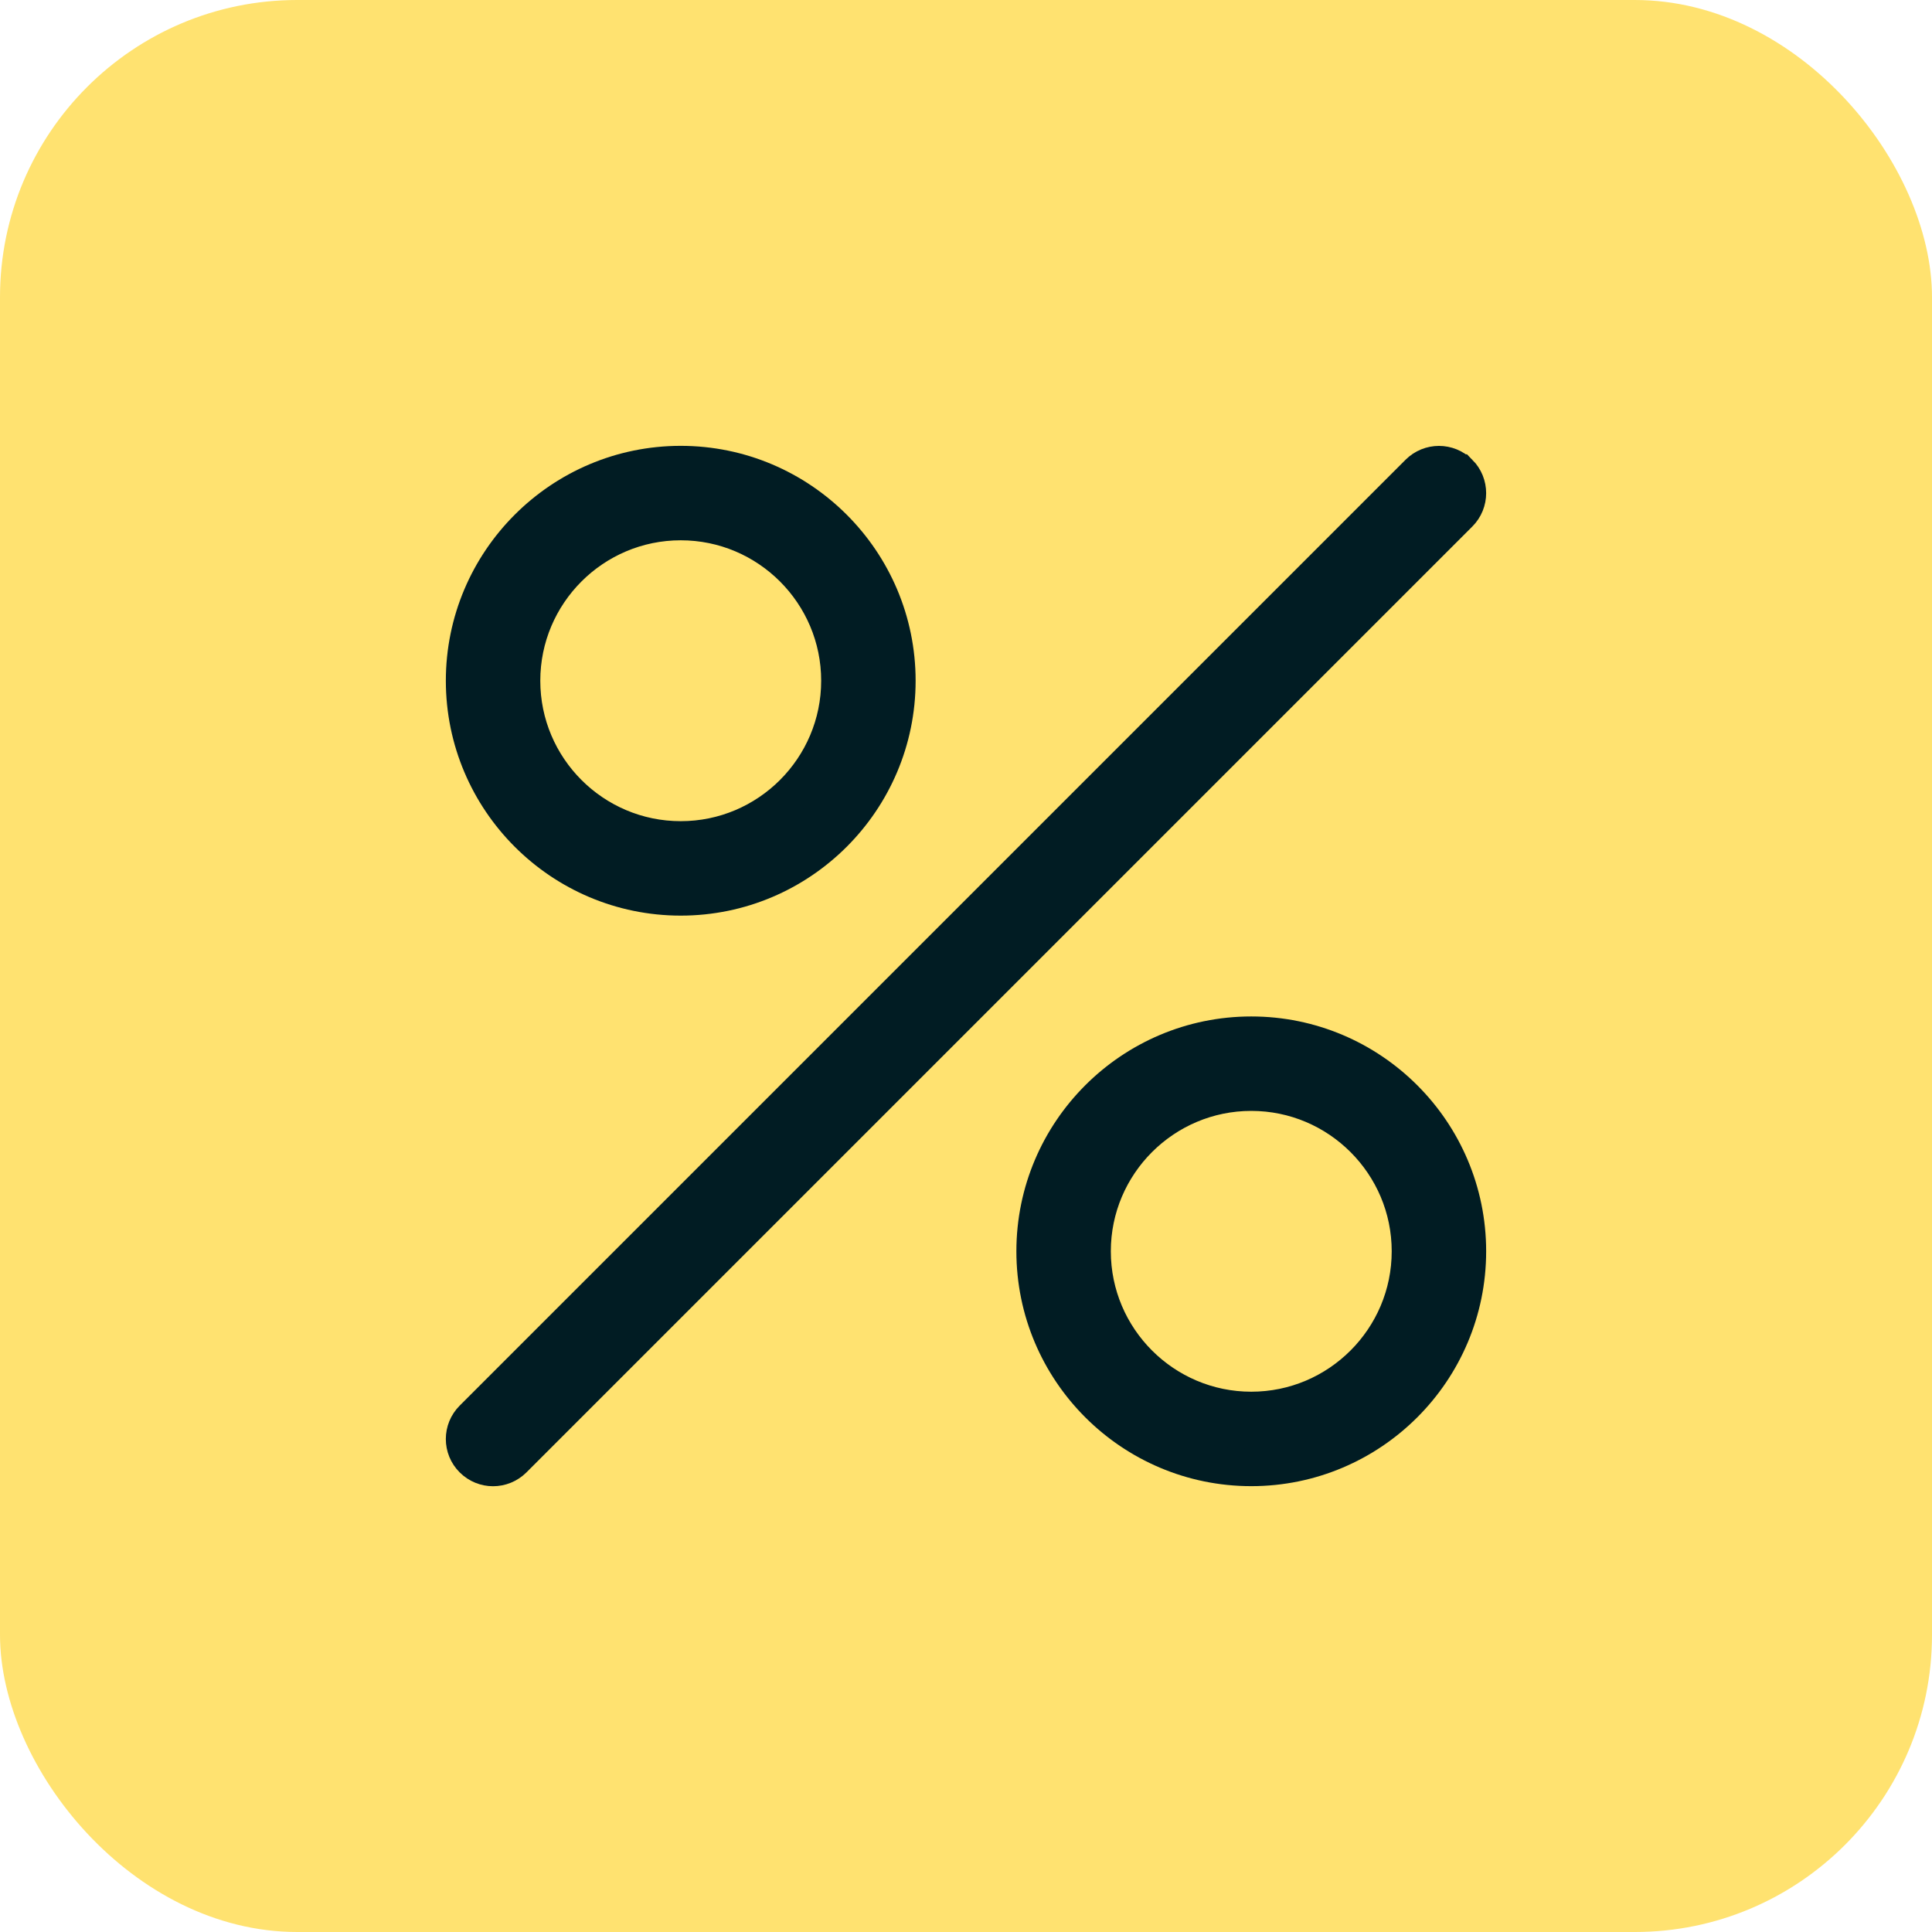
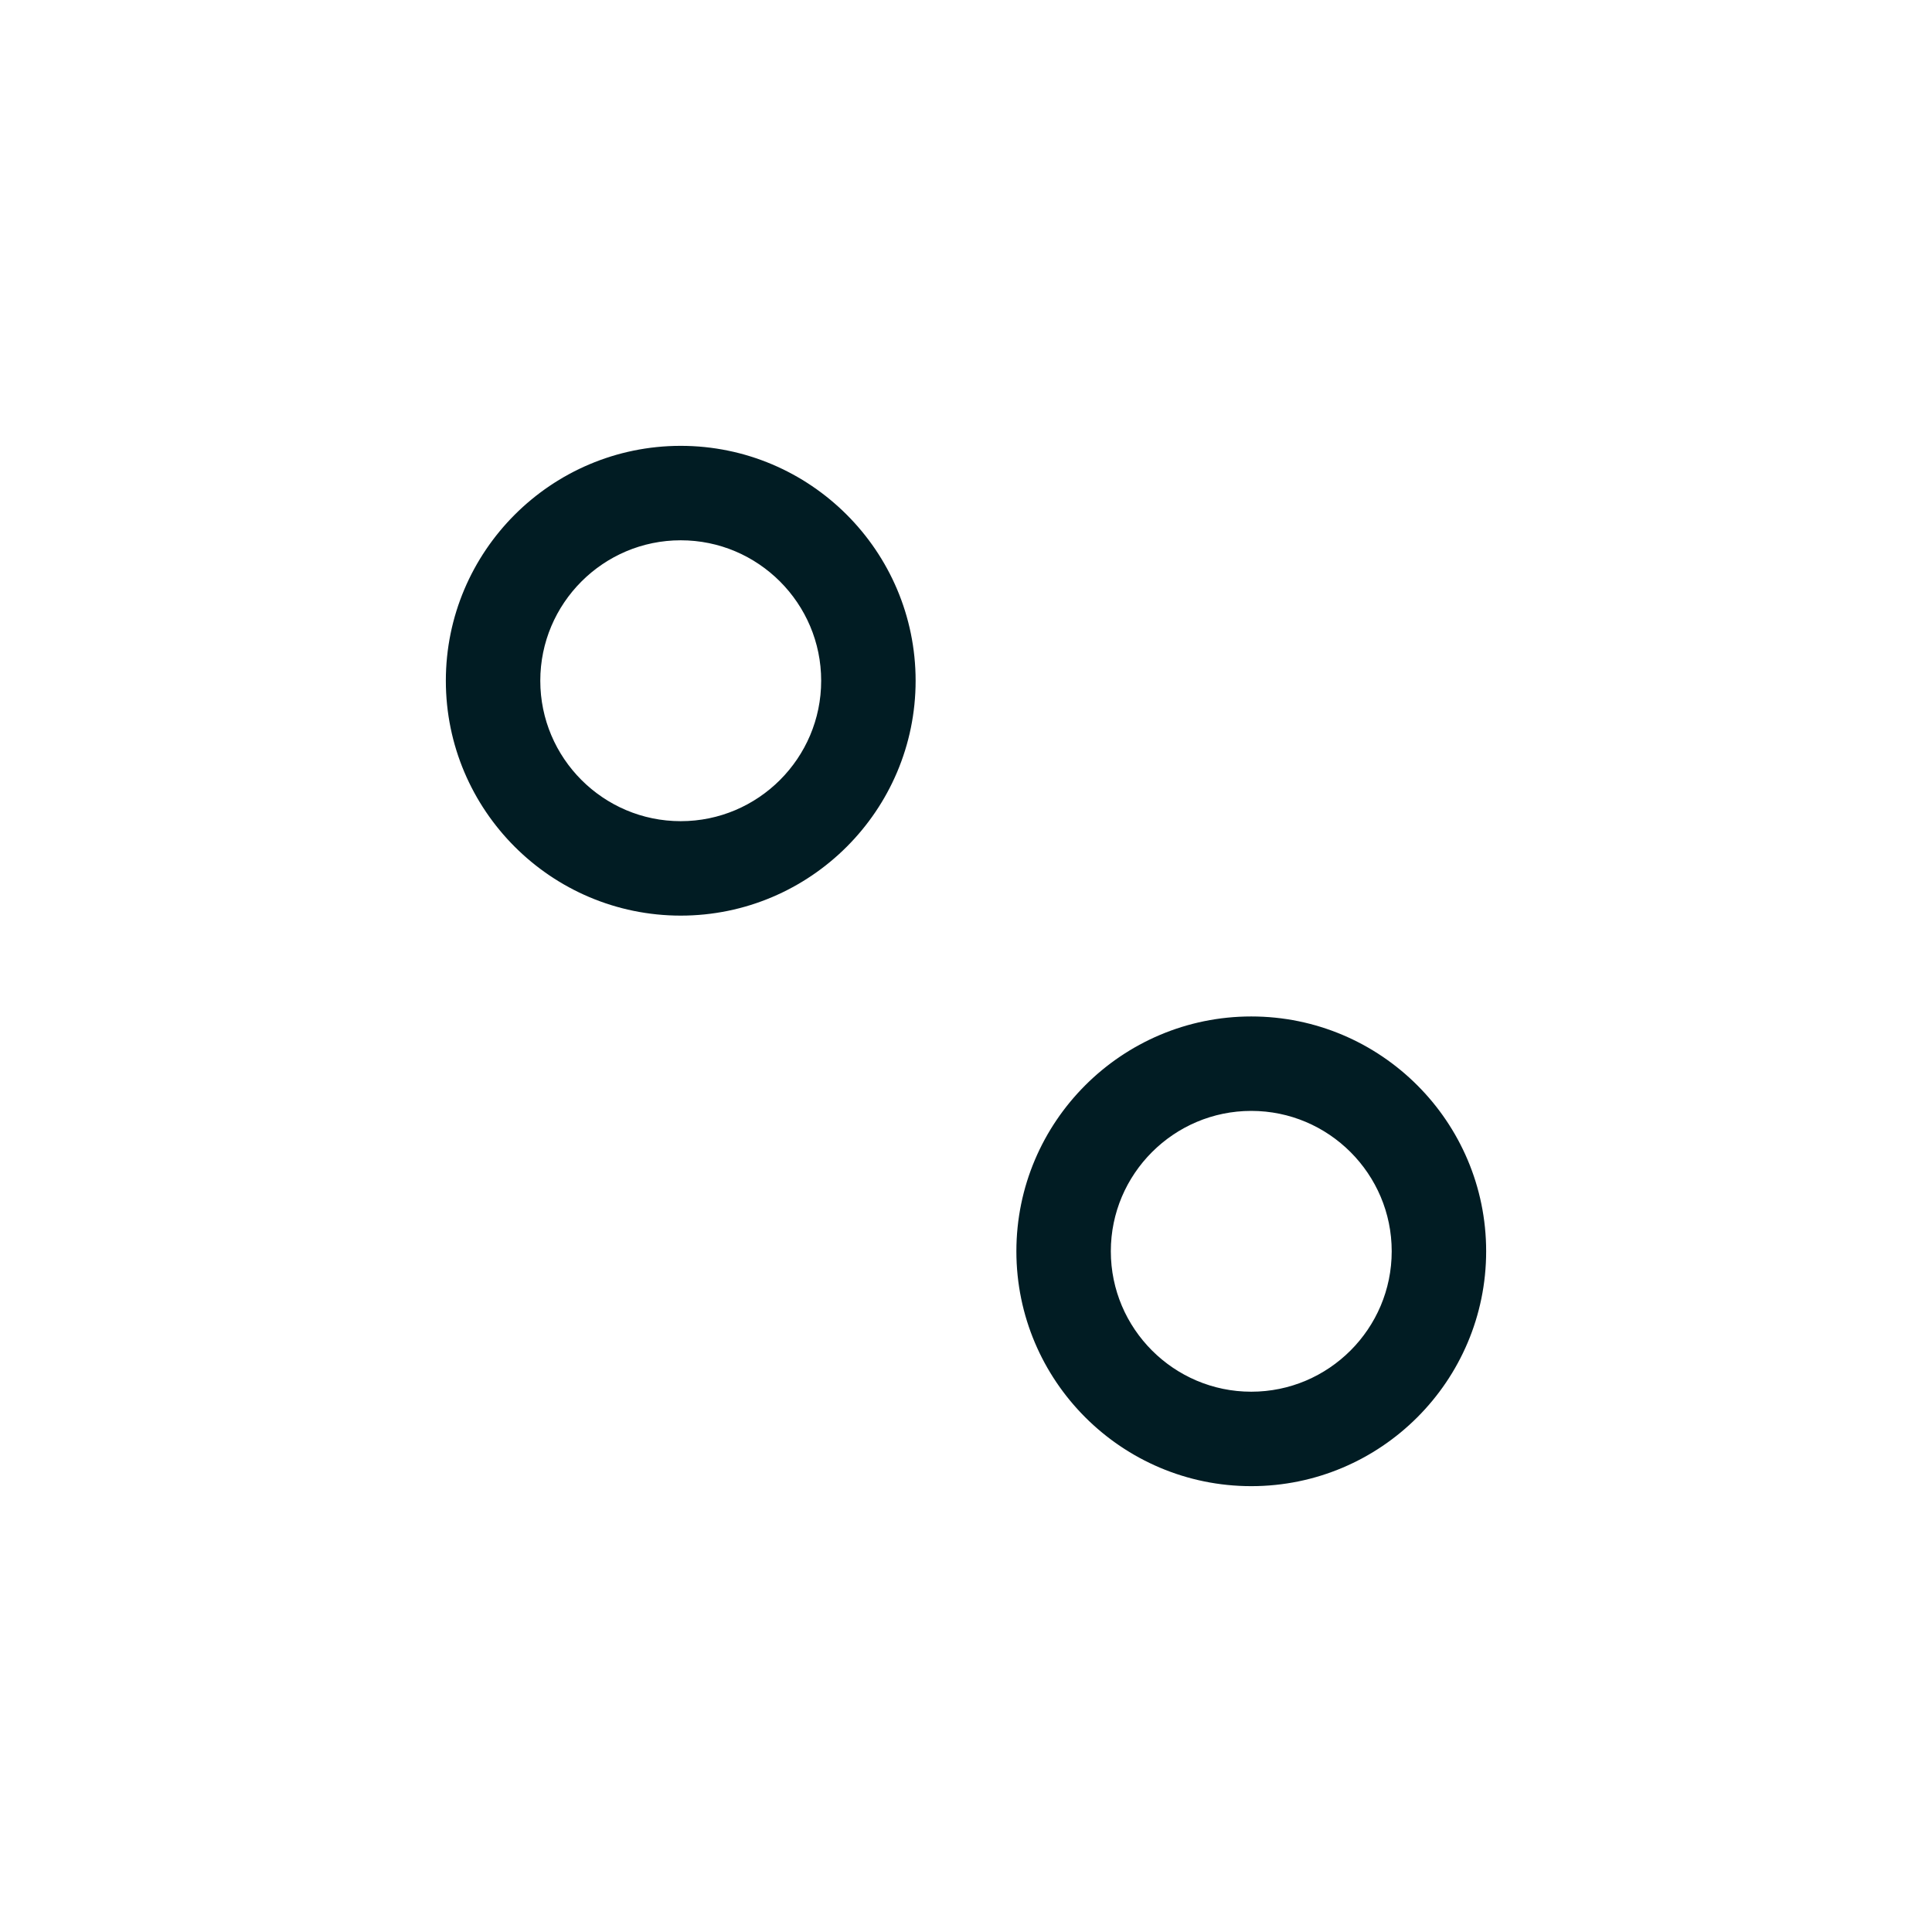
<svg xmlns="http://www.w3.org/2000/svg" width="26" height="26" viewBox="0 0 26 26" fill="none">
-   <rect width="26" height="26" rx="4" fill="#FFE270" />
-   <path d="M19.638 6.364L19.637 6.364C19.487 6.213 19.243 6.213 19.092 6.364L6.363 19.093C6.212 19.244 6.212 19.488 6.363 19.638C6.439 19.714 6.538 19.751 6.635 19.751C6.734 19.751 6.832 19.713 6.907 19.639L6.908 19.638L19.637 6.909C19.788 6.758 19.787 6.515 19.638 6.364Z" fill="#011C23" stroke="#011C23" stroke-width="0.5" />
  <path d="M9.161 12.072C10.766 12.072 12.072 10.766 12.072 9.161C12.072 7.556 10.766 6.25 9.161 6.25C7.556 6.25 6.25 7.556 6.25 9.161C6.25 10.766 7.556 12.072 9.161 12.072ZM9.161 7.021C10.341 7.021 11.301 7.981 11.301 9.161C11.301 10.341 10.341 11.301 9.161 11.301C7.981 11.301 7.021 10.341 7.021 9.161C7.021 7.981 7.981 7.021 9.161 7.021Z" fill="#011C23" stroke="#011C23" stroke-width="0.5" />
  <path d="M16.839 13.929C15.234 13.929 13.928 15.234 13.928 16.839C13.928 18.445 15.234 19.75 16.839 19.75C18.445 19.75 19.75 18.445 19.75 16.839C19.75 15.234 18.445 13.929 16.839 13.929ZM16.839 18.979C15.66 18.979 14.699 18.019 14.699 16.839C14.699 15.66 15.66 14.7 16.839 14.7C18.019 14.7 18.979 15.66 18.979 16.839C18.979 18.019 18.019 18.979 16.839 18.979Z" fill="#011C23" stroke="#011C23" stroke-width="0.5" />
</svg>